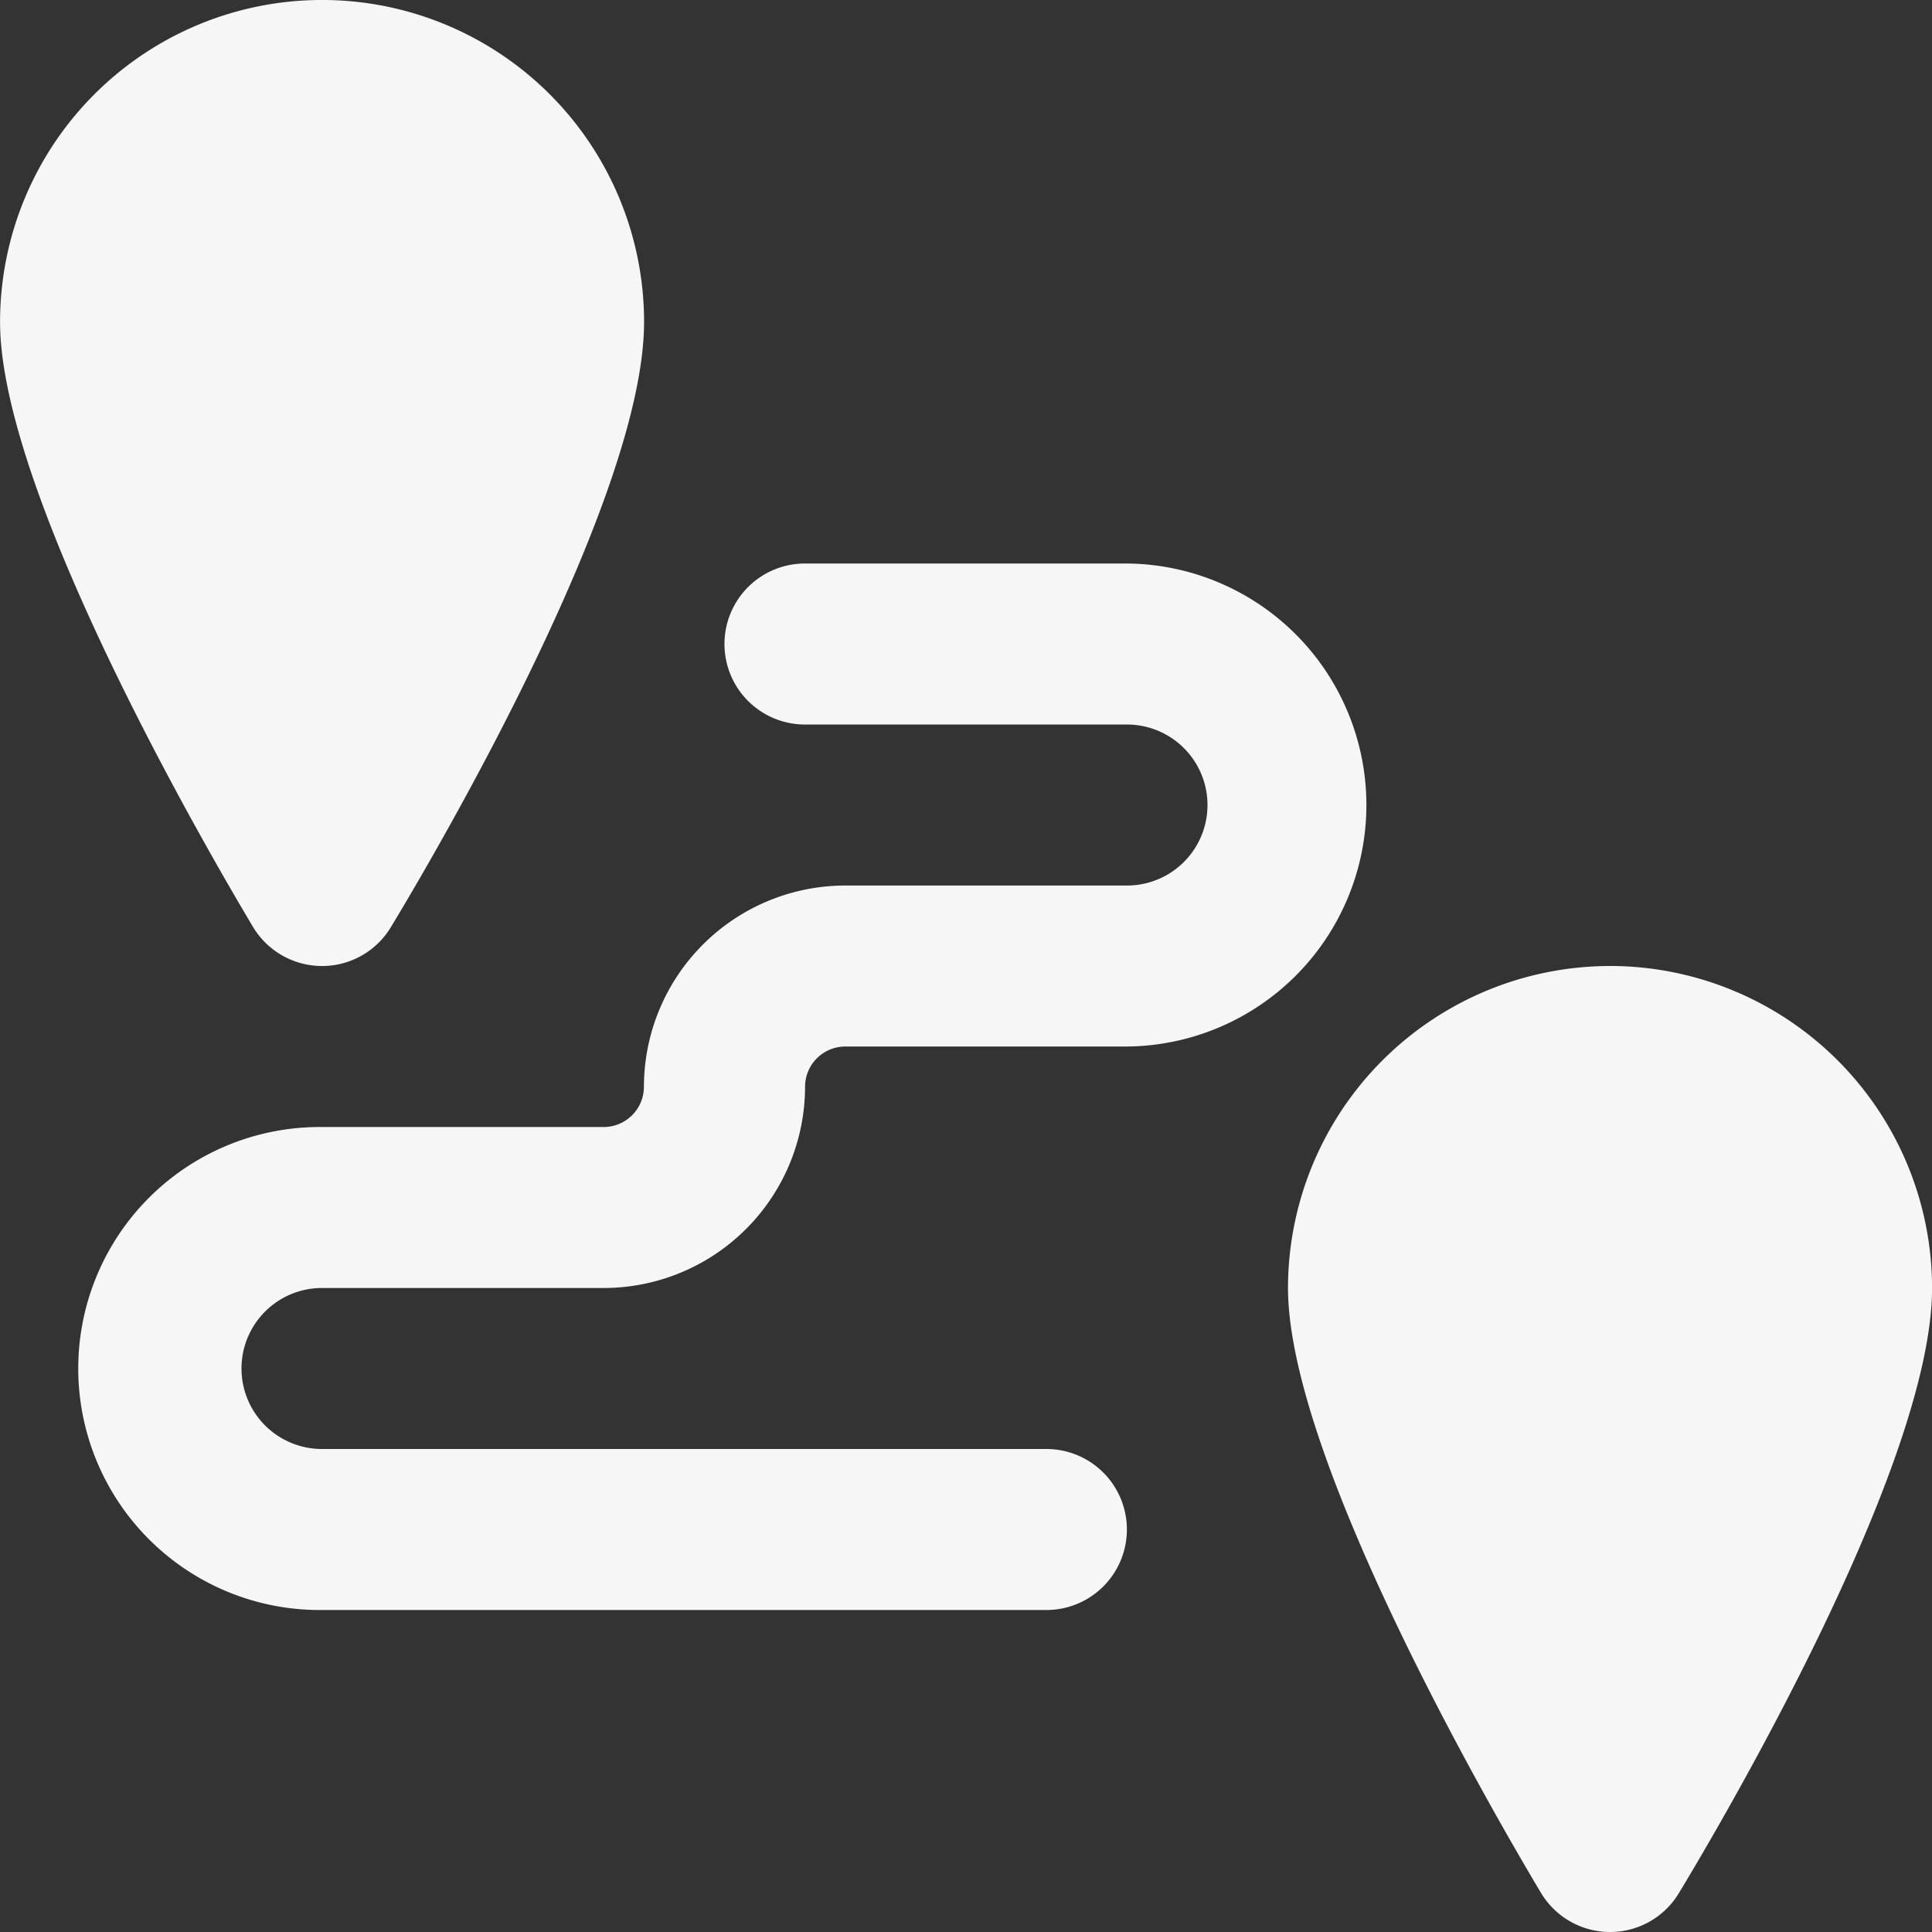
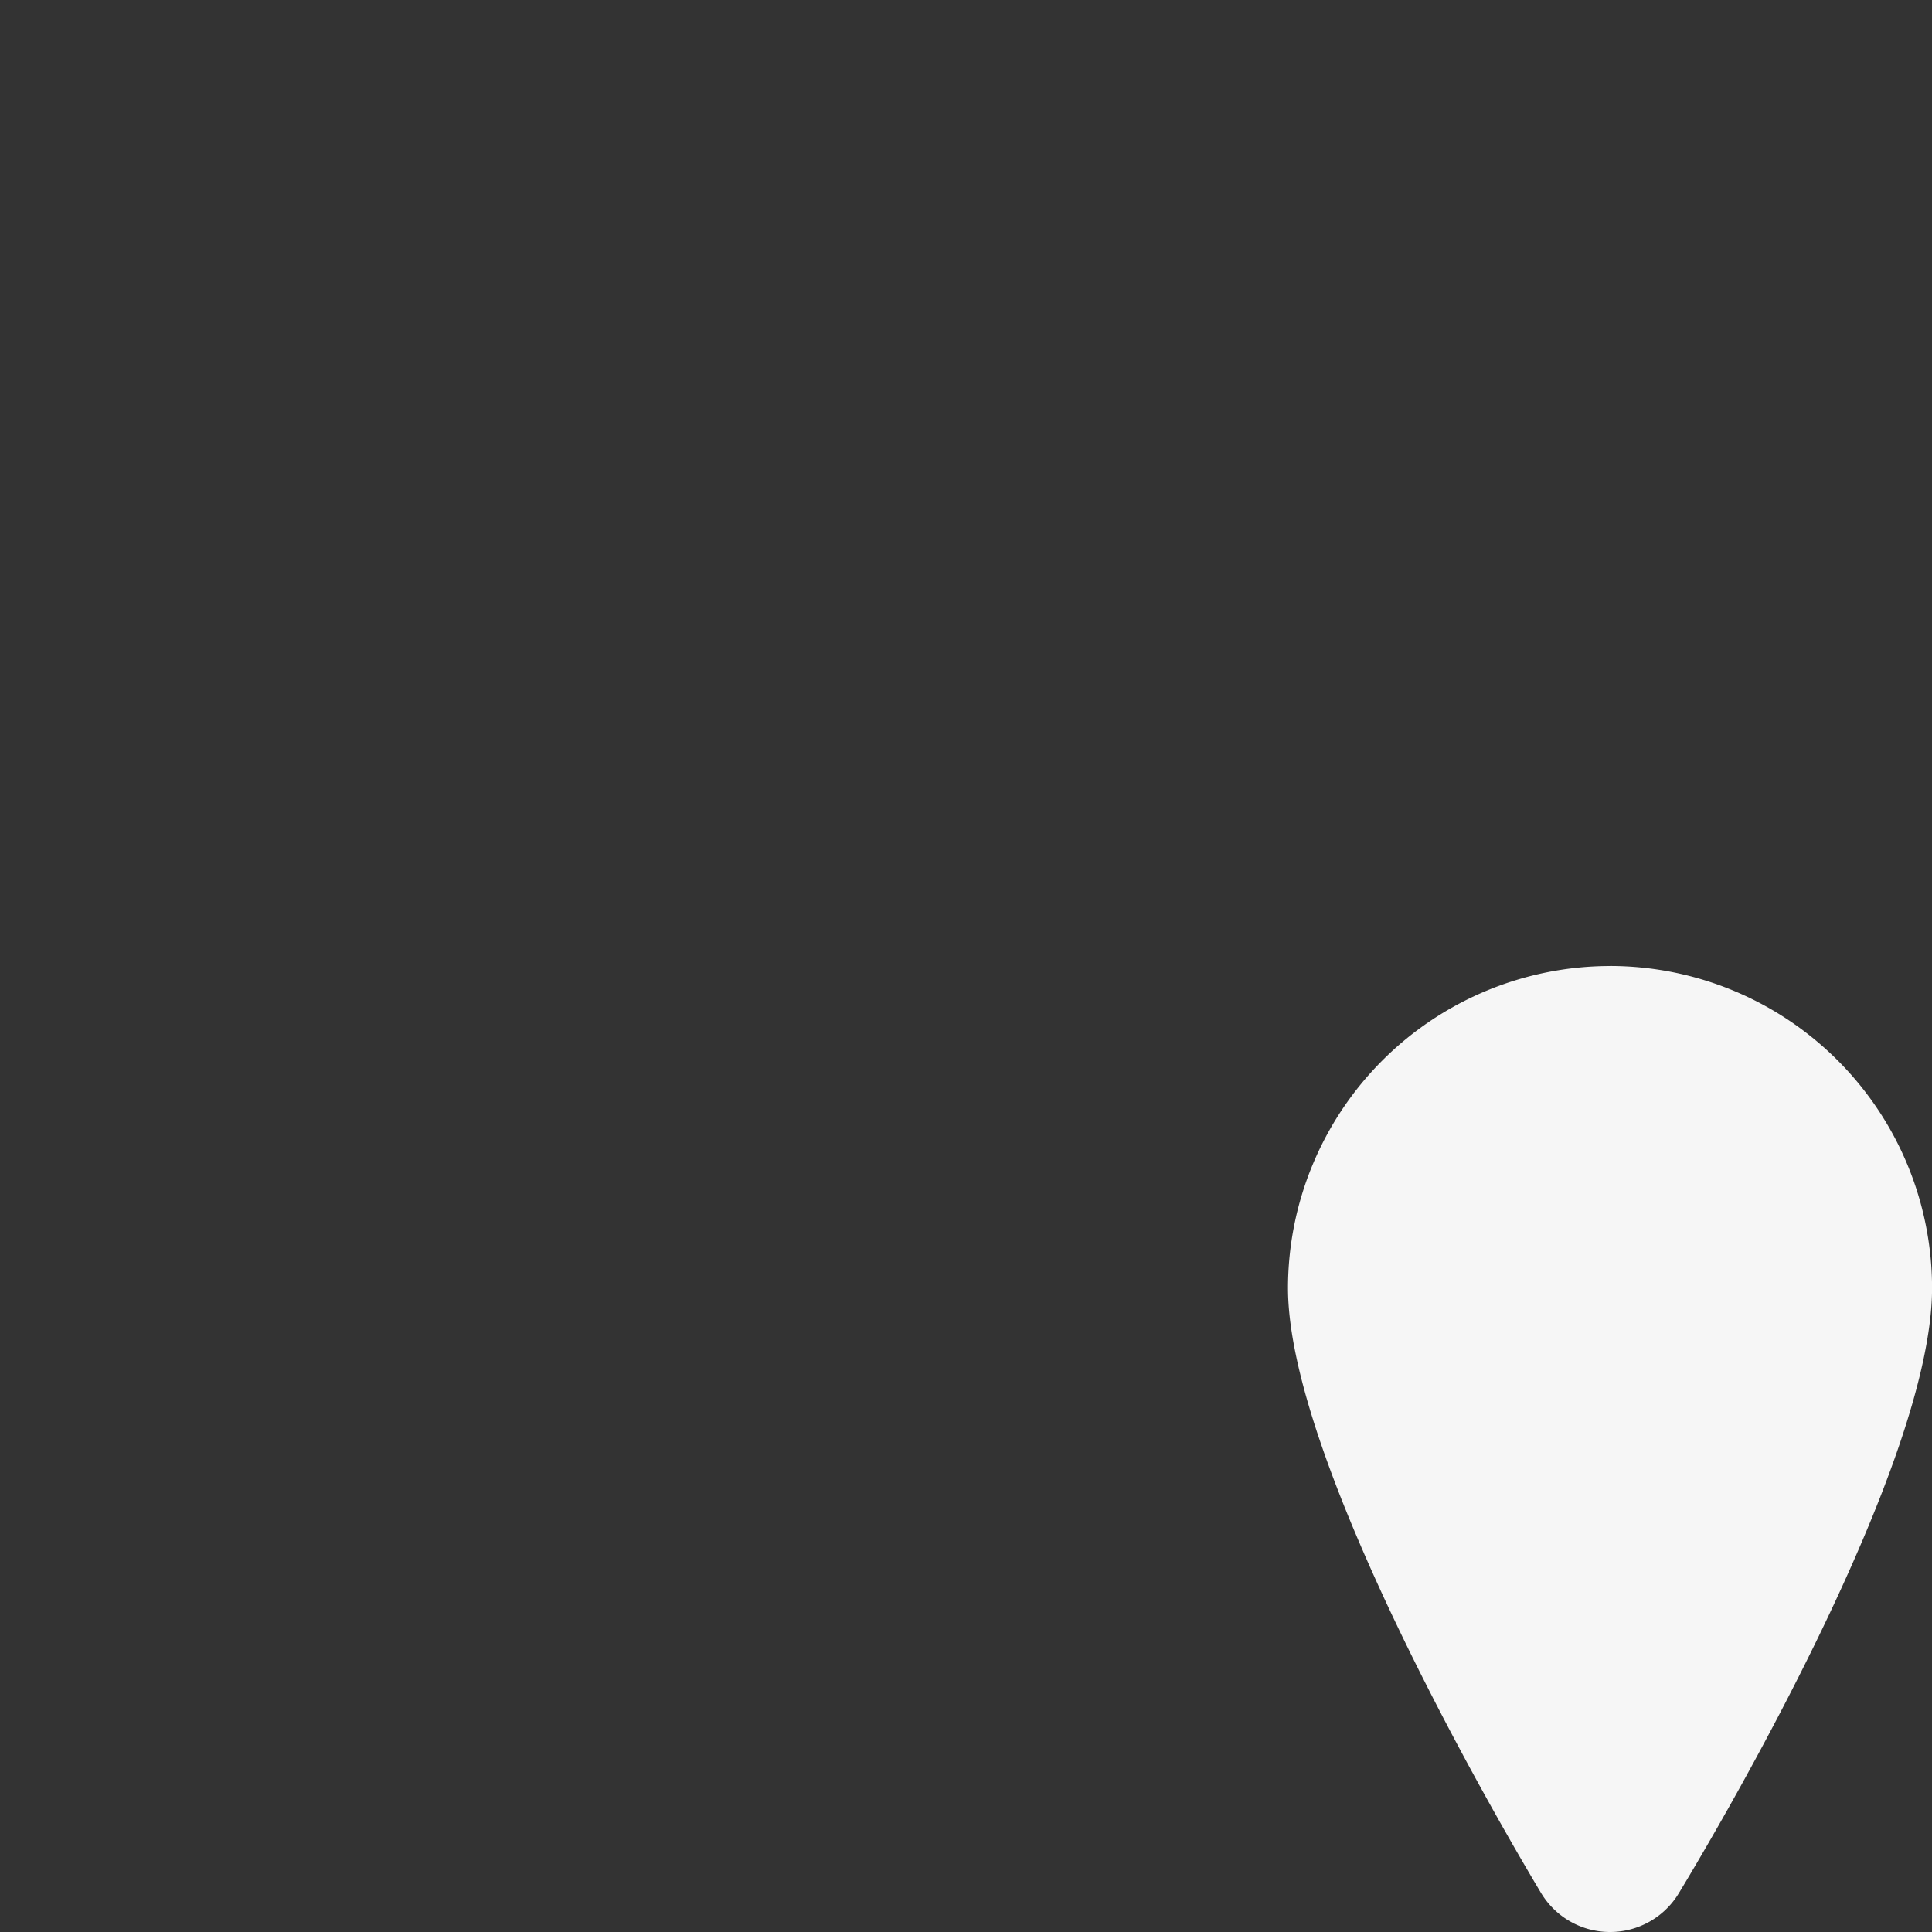
<svg xmlns="http://www.w3.org/2000/svg" id="noun-route-768029" width="92.549" height="92.549" viewBox="0 0 92.549 92.549">
  <rect x="0" y="0" width="92.549" height="92.549" fill="#333333" stroke="none" />
-   <path id="Trazado_2154" data-name="Trazado 2154" d="M85.422,46.273h.008a3.845,3.845,0,0,0,3.3-1.863c2.028-3.351,12.128-20.491,12.128-28.988a15.425,15.425,0,0,0-30.85,0C70,23.71,80.1,41.012,82.121,44.394a3.855,3.855,0,0,0,3.3,1.878" transform="translate(-70.005 0.002)" fill="#f6f6f6" fill-rule="evenodd" />
  <path id="Trazado_2155" data-name="Trazado 2155" d="M458.759,279.994a15.44,15.44,0,0,0-15.425,15.425c0,8.287,10.092,25.59,12.117,28.971a3.855,3.855,0,0,0,3.3,1.878h.008a3.844,3.844,0,0,0,3.3-1.863c2.028-3.351,12.128-20.491,12.128-28.988a15.44,15.44,0,0,0-15.425-15.425" transform="translate(-381.635 -233.719)" fill="#f6f6f6" fill-rule="evenodd" />
-   <path id="Trazado_2156" data-name="Trazado 2156" d="M104.9,198.036h13.5a9.651,9.651,0,0,0,9.64-9.64,1.931,1.931,0,0,1,1.928-1.928h13.5a11.569,11.569,0,0,0,0-23.137H128.036a3.856,3.856,0,0,0,0,7.713h15.425a3.856,3.856,0,0,1,0,7.713h-13.5a9.651,9.651,0,0,0-9.64,9.64,1.931,1.931,0,0,1-1.928,1.928H104.9a11.569,11.569,0,1,0,0,23.137H139.6a3.856,3.856,0,1,0,0-7.713H104.9a3.856,3.856,0,0,1,0-7.713" transform="translate(-89.475 -136.337)" fill="#f6f6f6" fill-rule="evenodd" />
</svg>